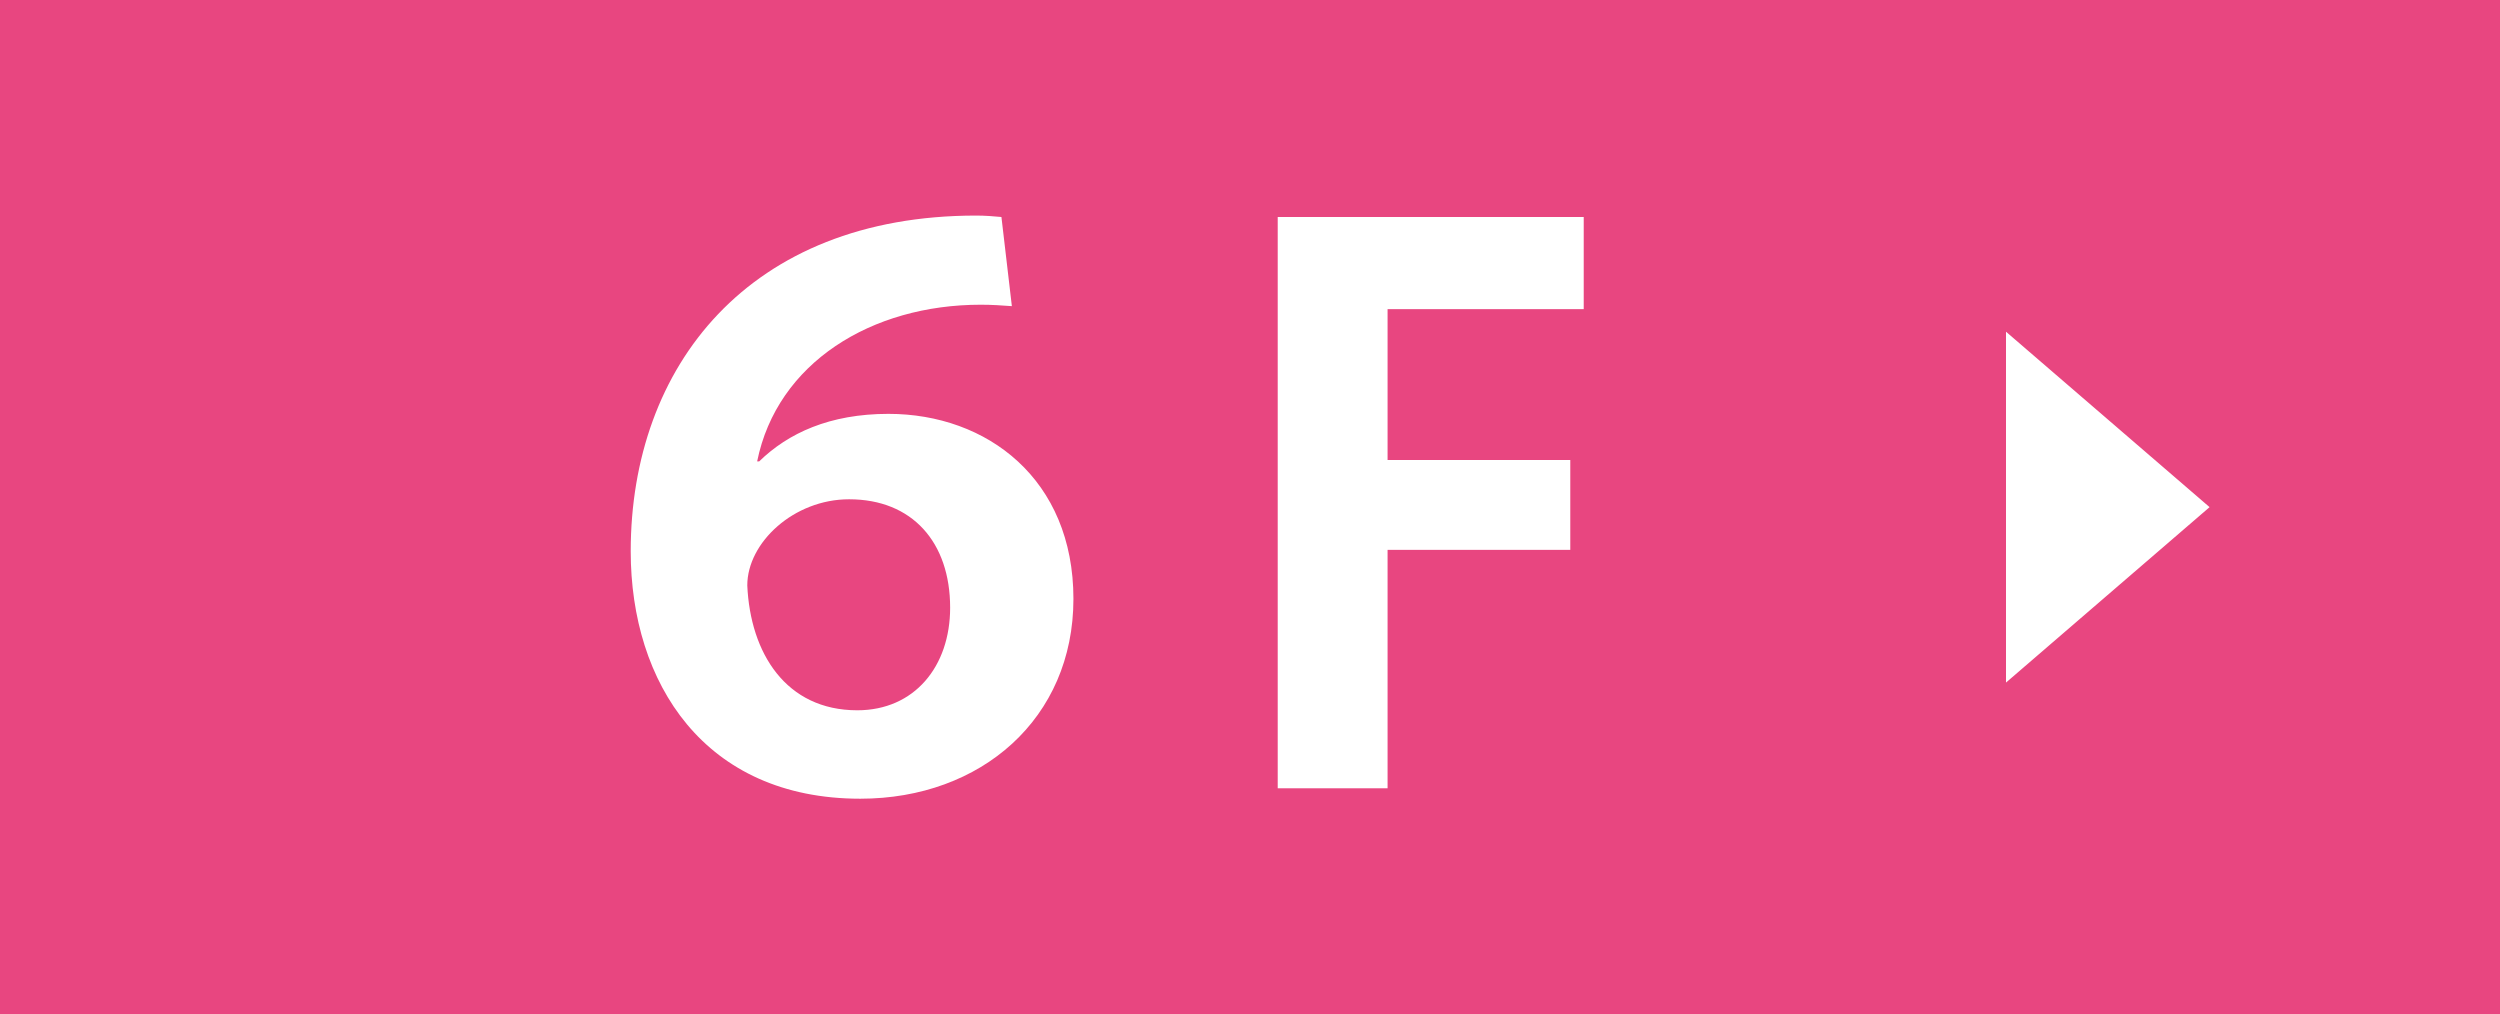
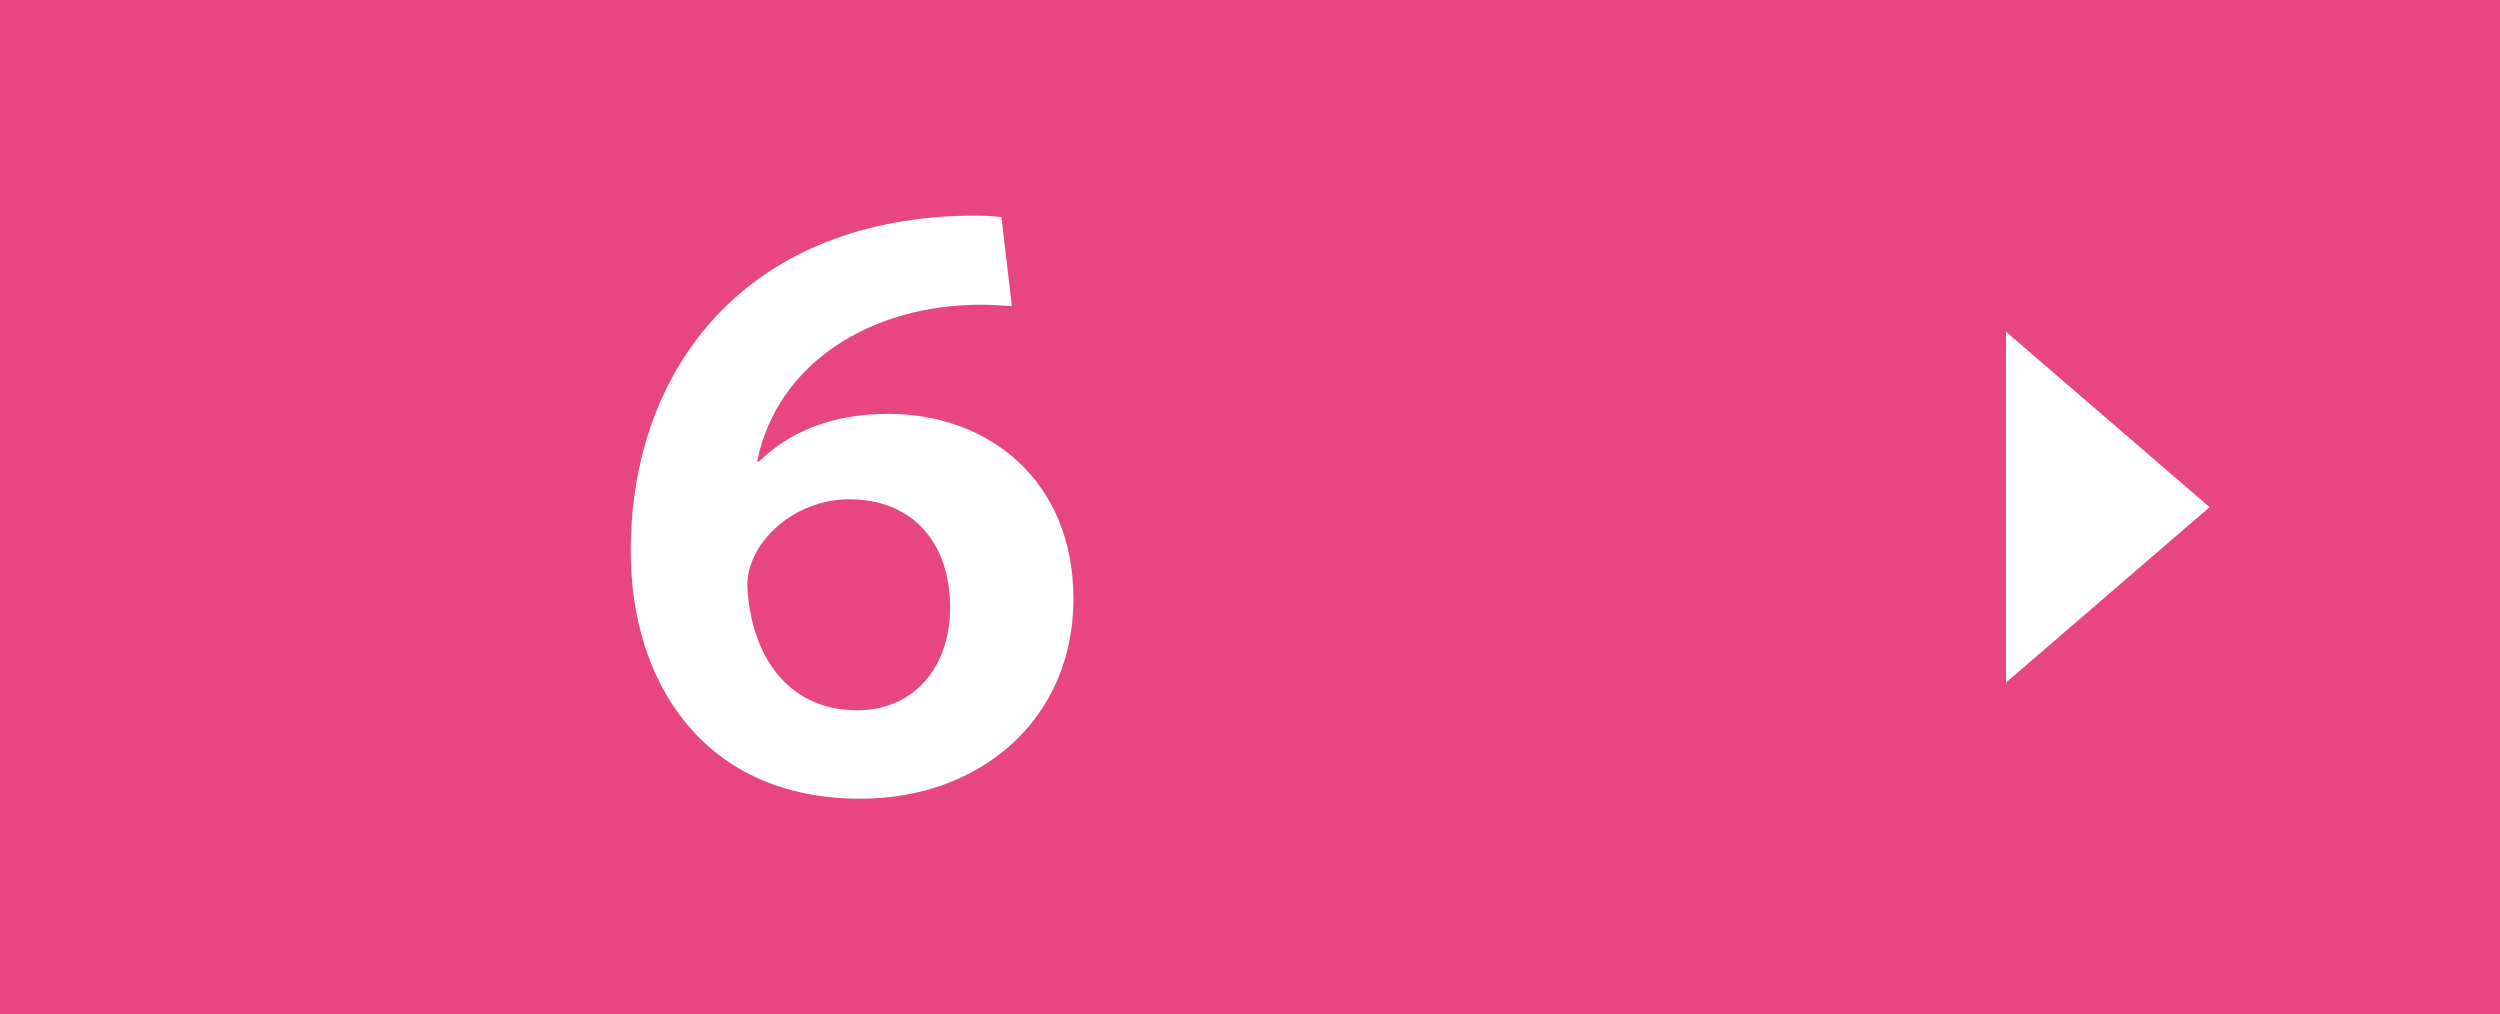
<svg xmlns="http://www.w3.org/2000/svg" id="_イヤー_2" viewBox="0 0 175 71">
  <defs>
    <style>.cls-1{fill:#E84680;}.cls-2{fill:#fff;}</style>
  </defs>
  <g id="_イヤー_1-2">
    <g>
      <rect class="cls-1" width="175" height="71" />
      <polygon class="cls-2" points="140.42 47.78 154.67 35.5 140.42 23.22 140.42 47.78" />
      <g>
        <path class="cls-2" d="M53.14,32.3c2.03-1.98,4.94-3.33,9.05-3.33,6.92,0,12.95,4.58,12.95,12.95s-6.45,13.99-14.92,13.99c-10.92,0-16.07-8.11-16.07-17.32,0-12.95,8.27-23.5,24.18-23.5,.62,0,1.25,.05,1.77,.1l.73,6.24c-.68-.05-1.4-.1-2.18-.1-7.64,0-14.25,4.06-15.65,10.97h.16Zm6.29,2.65c-3.85,0-7.12,3.02-7.12,6.03,.21,4.73,2.7,8.74,7.7,8.74,4,0,6.5-3.07,6.5-7.18,0-4.58-2.65-7.59-7.07-7.59Z" />
-         <path class="cls-2" d="M89.44,55.18V15.19h21.42v6.45h-13.73v10.56h12.79v6.29h-12.79v16.69h-7.7Z" />
      </g>
    </g>
  </g>
</svg>